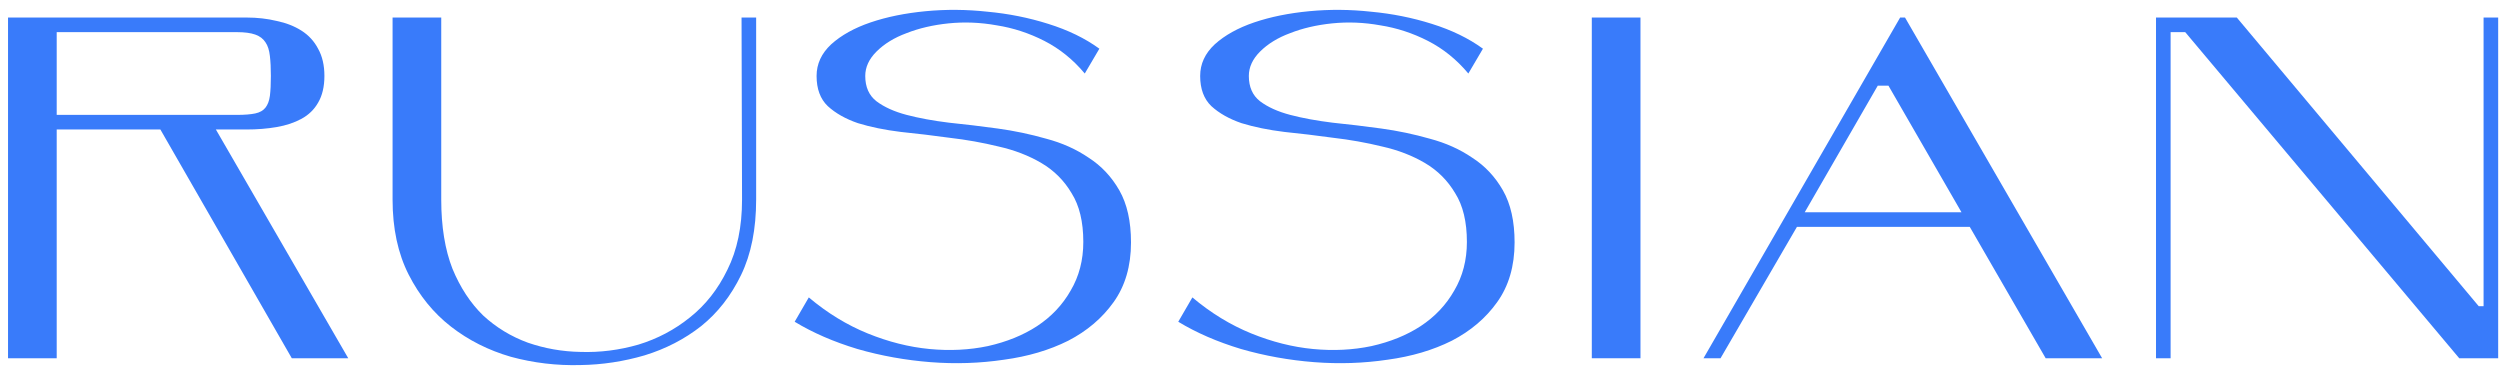
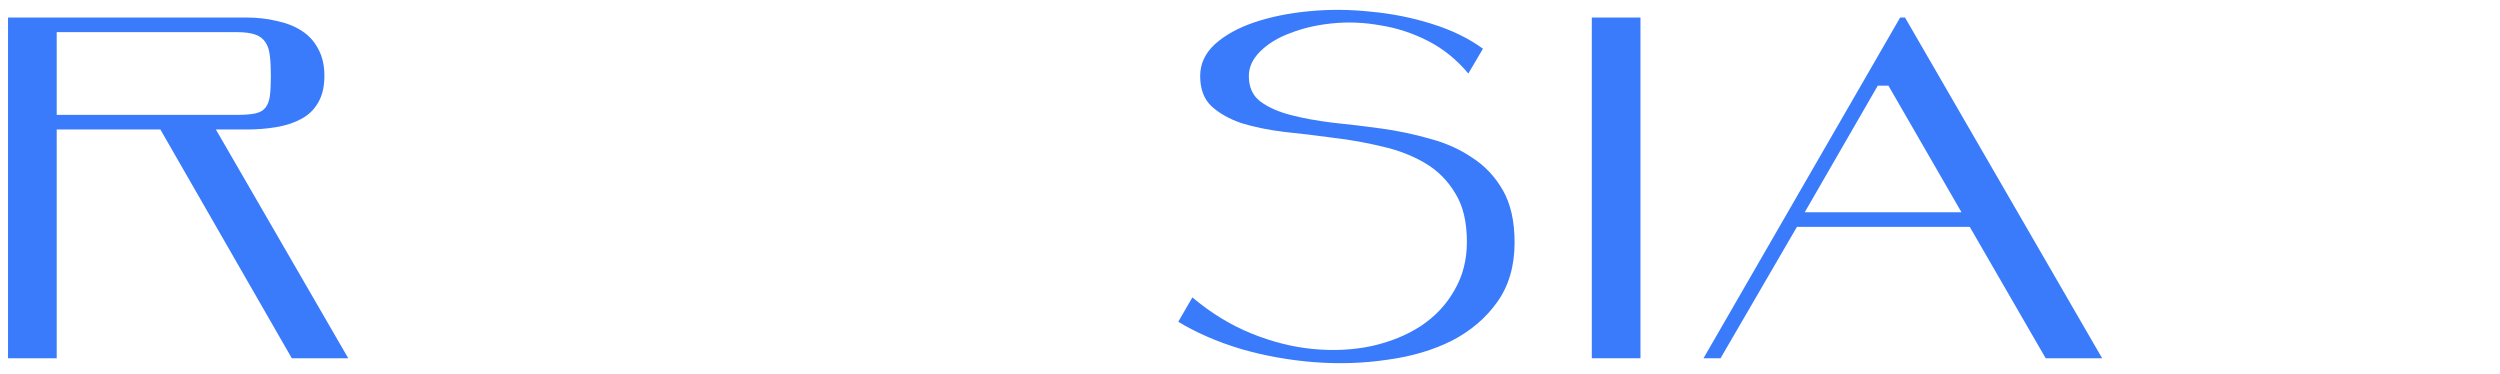
<svg xmlns="http://www.w3.org/2000/svg" width="207" height="31" viewBox="0 0 207 31" fill="none">
  <path d="M4.695 9.513H19.607C20.251 9.513 20.762 9.472 21.138 9.392C21.514 9.311 21.796 9.15 21.984 8.908C22.172 8.666 22.293 8.344 22.347 7.941C22.401 7.511 22.428 6.96 22.428 6.289C22.428 5.644 22.401 5.093 22.347 4.636C22.293 4.153 22.172 3.776 21.984 3.508C21.796 3.212 21.514 2.997 21.138 2.863C20.762 2.729 20.251 2.661 19.607 2.661H4.695V9.513ZM13.279 10.722H4.695V29.663H0.665V1.452H20.413C21.299 1.452 22.132 1.546 22.911 1.735C23.69 1.896 24.375 2.164 24.967 2.541C25.558 2.917 26.015 3.414 26.337 4.032C26.686 4.65 26.861 5.402 26.861 6.289C26.861 7.175 26.686 7.914 26.337 8.505C26.015 9.069 25.558 9.513 24.967 9.835C24.375 10.158 23.69 10.386 22.911 10.52C22.132 10.655 21.299 10.722 20.413 10.722H17.874L28.835 29.663H24.161L13.279 10.722Z" fill="#397BFA" />
-   <path d="M62.609 16.525C62.609 18.97 62.193 21.052 61.36 22.772C60.527 24.491 59.426 25.902 58.055 27.003C56.685 28.078 55.127 28.884 53.38 29.421C51.634 29.932 49.861 30.201 48.061 30.227C46.099 30.281 44.178 30.053 42.298 29.542C40.444 29.005 38.791 28.172 37.341 27.044C35.89 25.915 34.721 24.478 33.834 22.731C32.948 20.985 32.505 18.916 32.505 16.525V1.452H36.535V16.525C36.535 18.755 36.844 20.663 37.462 22.248C38.106 23.806 38.953 25.096 40.001 26.117C41.075 27.111 42.311 27.863 43.708 28.374C45.105 28.857 46.556 29.112 48.061 29.139C49.673 29.193 51.271 28.991 52.857 28.535C54.442 28.051 55.866 27.299 57.129 26.278C58.418 25.257 59.453 23.941 60.232 22.328C61.038 20.716 61.441 18.782 61.441 16.525L61.4 1.452H62.609V16.525Z" fill="#397BFA" />
-   <path d="M71.643 6.289C71.643 7.202 71.952 7.901 72.57 8.384C73.215 8.868 74.047 9.244 75.069 9.513C76.09 9.781 77.258 9.996 78.575 10.158C79.891 10.292 81.235 10.453 82.605 10.641C83.975 10.829 85.318 11.111 86.635 11.487C87.951 11.837 89.12 12.361 90.141 13.059C91.189 13.731 92.035 14.631 92.68 15.759C93.325 16.888 93.647 18.325 93.647 20.072C93.647 22.033 93.164 23.685 92.197 25.029C91.256 26.345 90.007 27.406 88.448 28.212C86.89 28.991 85.117 29.515 83.129 29.784C81.141 30.08 79.112 30.147 77.043 29.986C74.975 29.824 72.959 29.462 70.998 28.898C69.037 28.306 67.304 27.554 65.799 26.641L66.968 24.626C68.499 25.915 70.125 26.909 71.844 27.608C73.564 28.306 75.27 28.736 76.963 28.898C78.655 29.059 80.267 28.978 81.799 28.656C83.357 28.306 84.714 27.756 85.869 27.003C87.051 26.224 87.978 25.244 88.65 24.061C89.349 22.879 89.698 21.536 89.698 20.031C89.698 18.366 89.375 17.022 88.731 16.001C88.113 14.953 87.28 14.12 86.232 13.502C85.184 12.884 84.002 12.428 82.685 12.132C81.369 11.81 80.012 11.568 78.615 11.407C77.245 11.219 75.901 11.057 74.585 10.923C73.268 10.762 72.086 10.52 71.038 10.198C70.017 9.848 69.184 9.378 68.54 8.787C67.922 8.196 67.613 7.363 67.613 6.289C67.613 5.294 68.016 4.421 68.822 3.669C69.655 2.917 70.743 2.312 72.086 1.855C73.43 1.399 74.948 1.09 76.64 0.928C78.333 0.767 80.039 0.781 81.758 0.969C83.505 1.13 85.184 1.466 86.796 1.976C88.435 2.487 89.846 3.172 91.028 4.032L89.819 6.087C88.852 4.932 87.737 4.032 86.474 3.387C85.211 2.742 83.894 2.312 82.524 2.097C81.181 1.855 79.851 1.802 78.534 1.936C77.245 2.07 76.09 2.339 75.069 2.742C74.047 3.118 73.215 3.629 72.57 4.273C71.952 4.891 71.643 5.563 71.643 6.289Z" fill="#397BFA" />
  <path d="M103.404 6.289C103.404 7.202 103.713 7.901 104.331 8.384C104.975 8.868 105.808 9.244 106.829 9.513C107.85 9.781 109.019 9.996 110.335 10.158C111.652 10.292 112.995 10.453 114.366 10.641C115.736 10.829 117.079 11.111 118.396 11.487C119.712 11.837 120.881 12.361 121.902 13.059C122.95 13.731 123.796 14.631 124.441 15.759C125.086 16.888 125.408 18.325 125.408 20.072C125.408 22.033 124.924 23.685 123.957 25.029C123.017 26.345 121.768 27.406 120.209 28.212C118.651 28.991 116.878 29.515 114.889 29.784C112.901 30.08 110.873 30.147 108.804 29.986C106.735 29.824 104.72 29.462 102.759 28.898C100.798 28.306 99.065 27.554 97.56 26.641L98.729 24.626C100.26 25.915 101.886 26.909 103.605 27.608C105.325 28.306 107.031 28.736 108.723 28.898C110.416 29.059 112.028 28.978 113.56 28.656C115.118 28.306 116.475 27.756 117.63 27.003C118.812 26.224 119.739 25.244 120.411 24.061C121.109 22.879 121.459 21.536 121.459 20.031C121.459 18.366 121.136 17.022 120.491 16.001C119.873 14.953 119.04 14.12 117.993 13.502C116.945 12.884 115.763 12.428 114.446 12.132C113.13 11.81 111.773 11.568 110.376 11.407C109.006 11.219 107.662 11.057 106.346 10.923C105.029 10.762 103.847 10.52 102.799 10.198C101.778 9.848 100.945 9.378 100.3 8.787C99.683 8.196 99.374 7.363 99.374 6.289C99.374 5.294 99.776 4.421 100.583 3.669C101.415 2.917 102.504 2.312 103.847 1.855C105.19 1.399 106.708 1.09 108.401 0.928C110.094 0.767 111.8 0.781 113.519 0.969C115.266 1.13 116.945 1.466 118.557 1.976C120.196 2.487 121.606 3.172 122.788 4.032L121.579 6.087C120.612 4.932 119.497 4.032 118.234 3.387C116.972 2.742 115.655 2.312 114.285 2.097C112.942 1.855 111.612 1.802 110.295 1.936C109.006 2.07 107.85 2.339 106.829 2.742C105.808 3.118 104.975 3.629 104.331 4.273C103.713 4.891 103.404 5.563 103.404 6.289Z" fill="#397BFA" />
  <path d="M131.801 29.663V1.452H135.831V29.663H131.801Z" fill="#397BFA" />
  <path d="M155.478 7.095L149.433 17.573H162.41L156.364 7.095H155.478ZM163.095 18.782H148.788L142.46 29.663H141.05L157.332 1.452H157.735L174.057 29.663H169.382L163.095 18.782Z" fill="#397BFA" />
-   <path d="M205.237 25.351H205.64V1.452H206.849V29.663H203.625L180.936 2.661H179.726V29.663H178.517V1.452H185.207L205.237 25.351Z" fill="#397BFA" />
</svg>